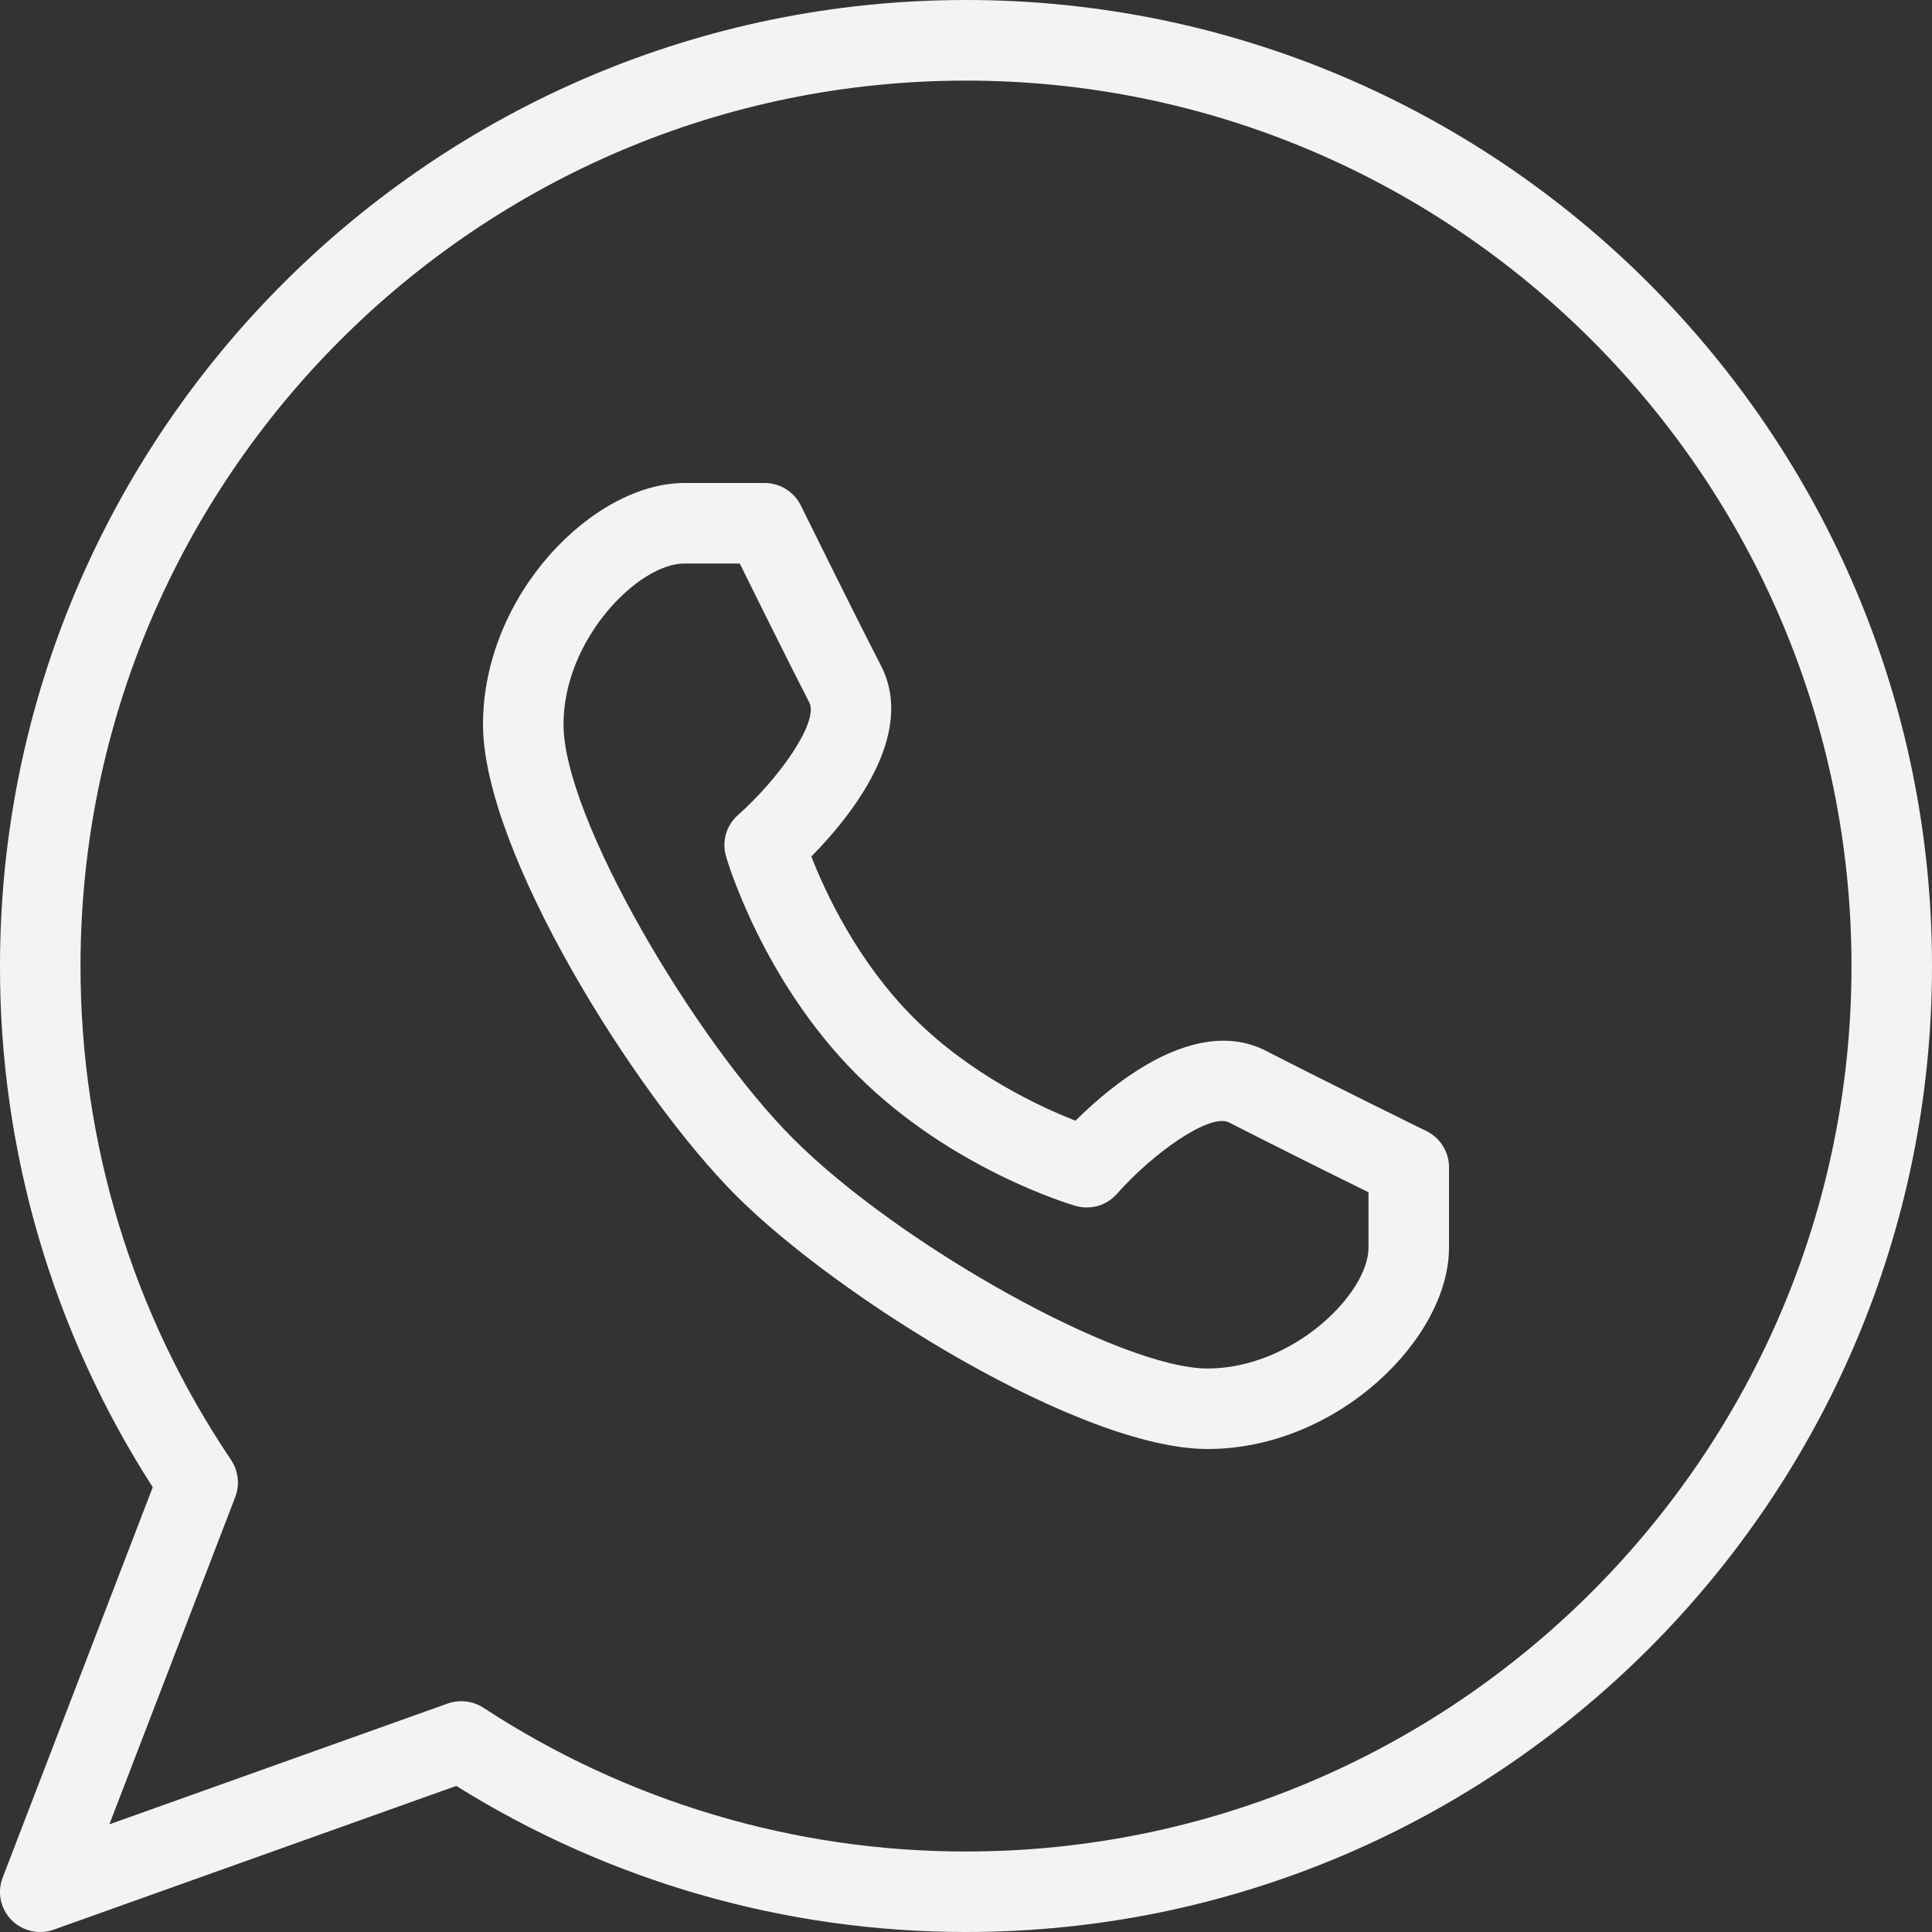
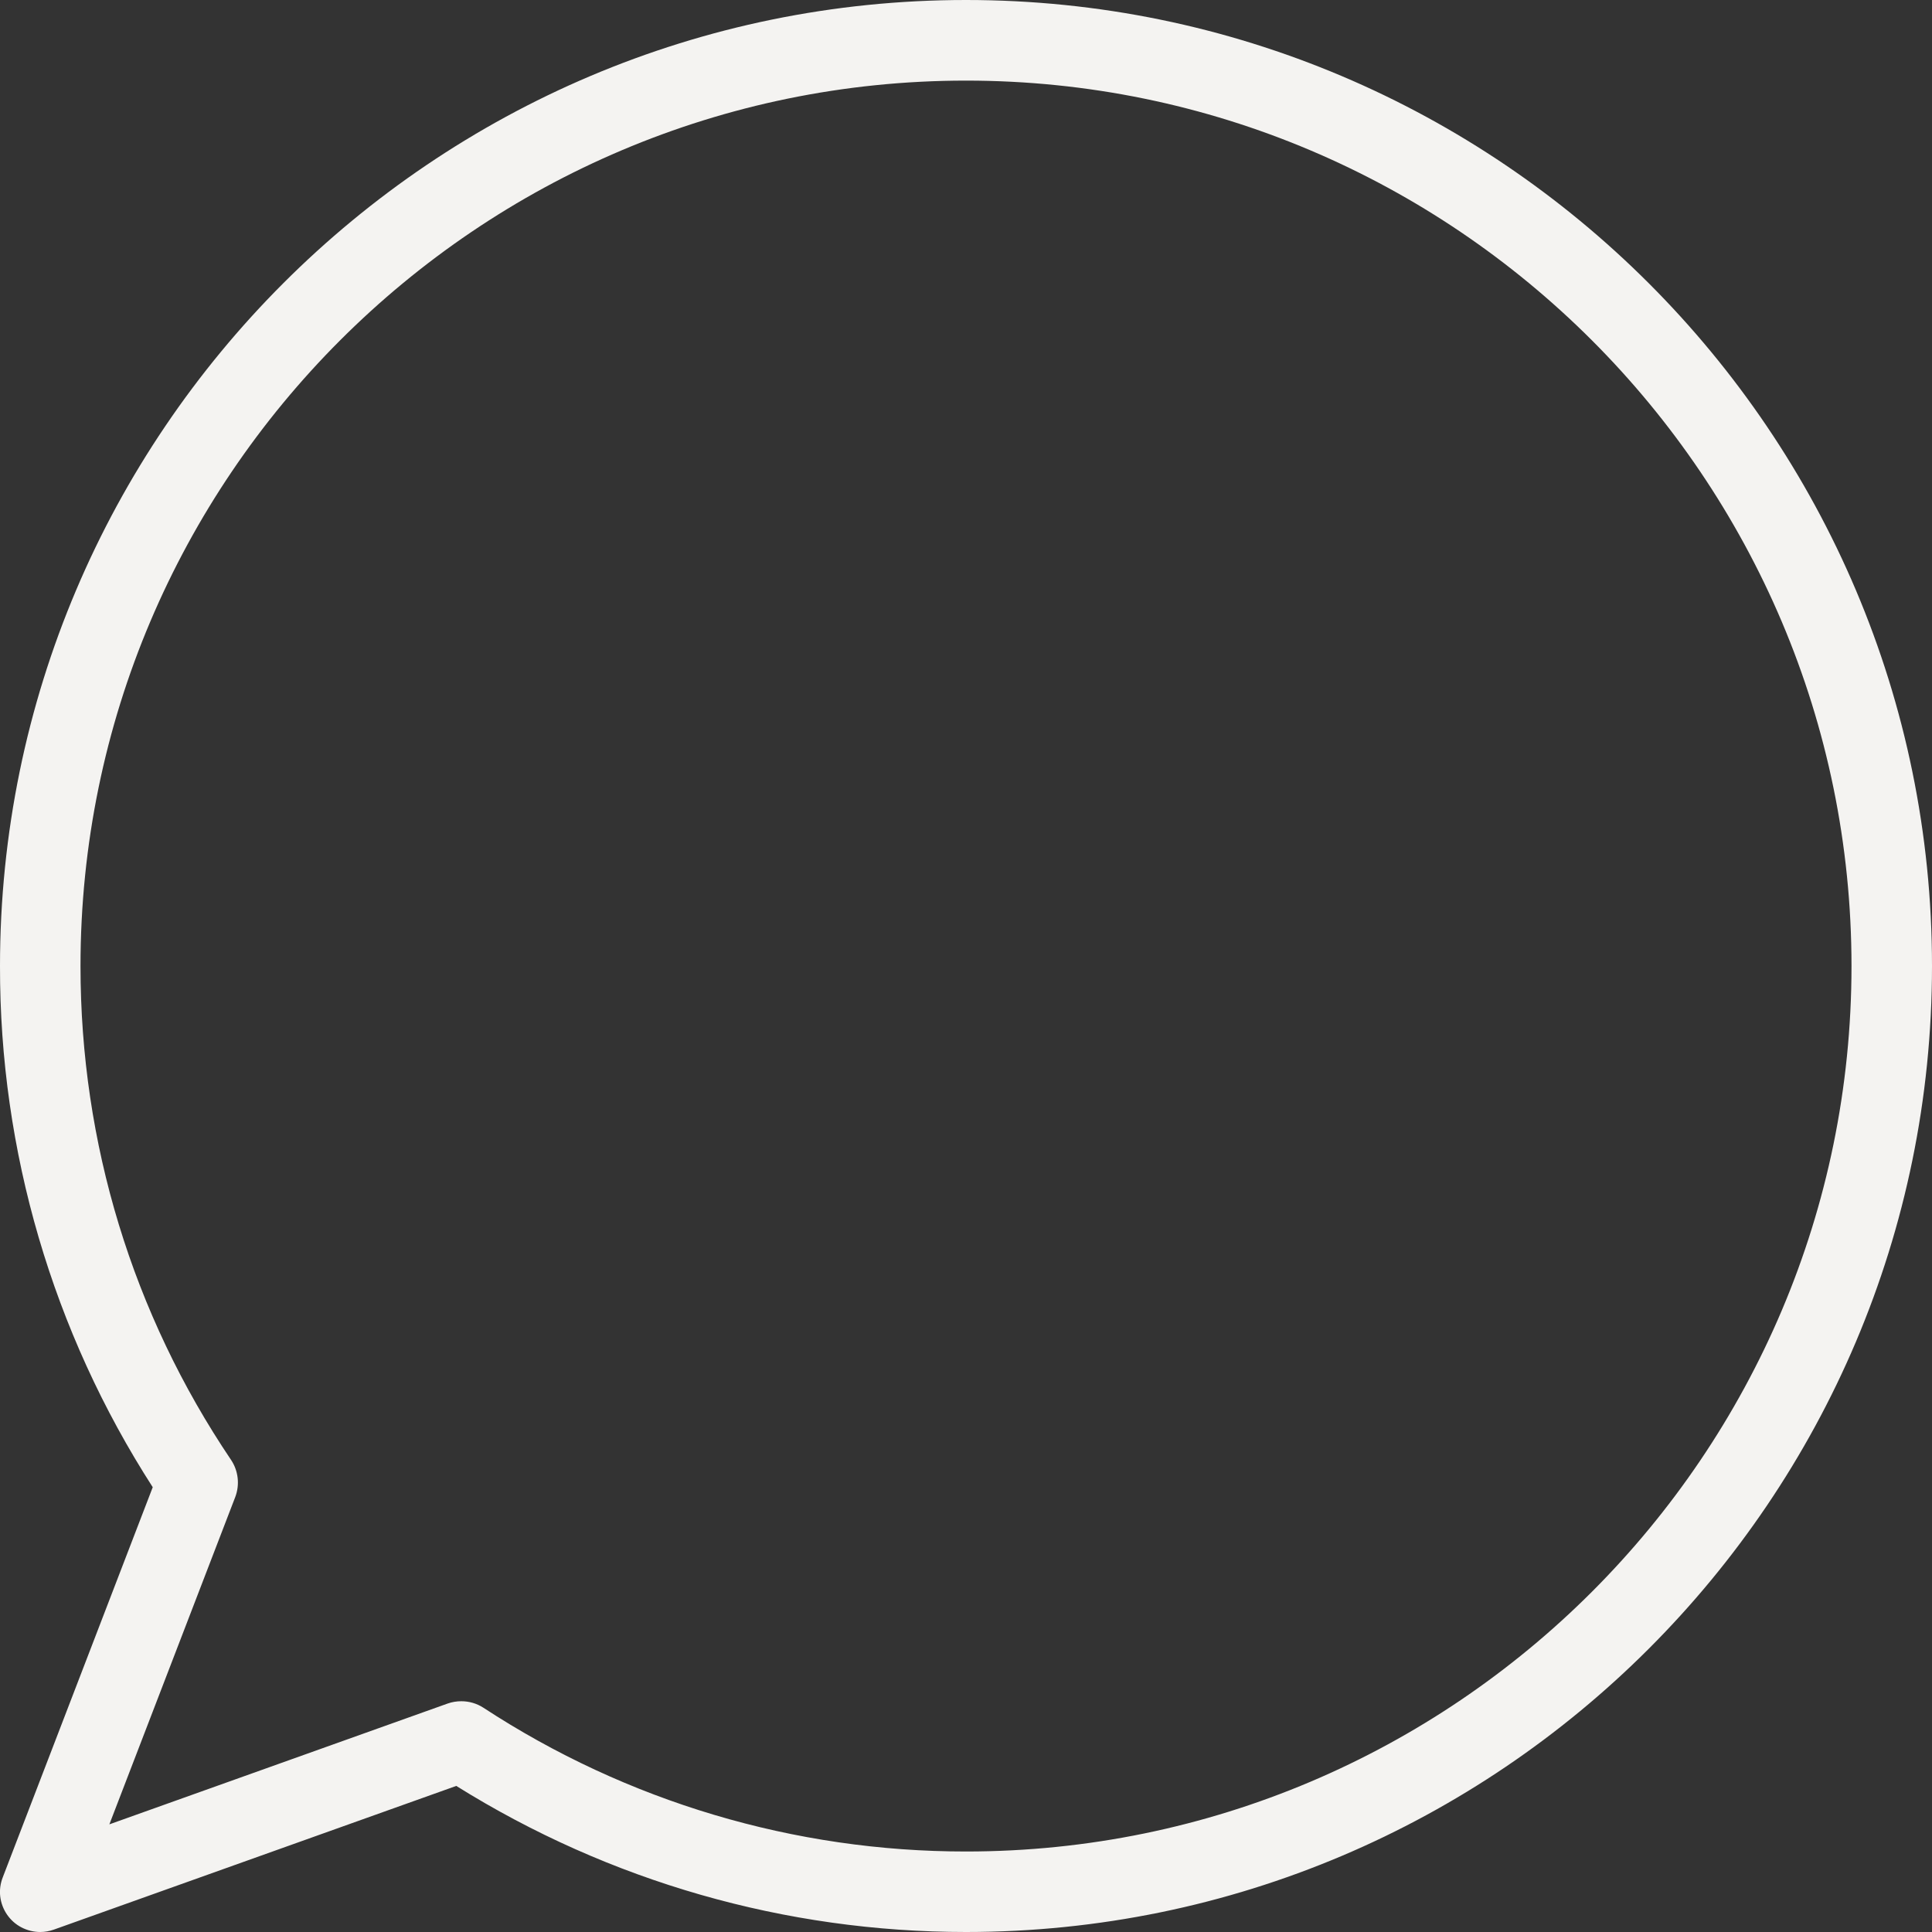
<svg xmlns="http://www.w3.org/2000/svg" width="18" height="18" viewBox="0 0 18 18" fill="none">
  <rect x="0" y="0" width="18" height="18" fill="#333333" stroke="none" />
  <path d="M0.375 18C0.314 18 0.254 17.985 0.2 17.957C0.146 17.929 0.1 17.888 0.065 17.837C0.031 17.787 0.009 17.729 0.002 17.668C-0.005 17.608 0.004 17.546 0.026 17.49L1.423 13.856C0.491 12.408 -0.003 10.722 0 9C0 4.037 4.038 0 9 0C13.963 0 18 4.037 18 9C18 13.963 13.963 18 9 18C7.317 18 5.678 17.53 4.251 16.639L0.501 17.978C0.461 17.992 0.418 18 0.375 18ZM4.298 15.85C4.37 15.85 4.441 15.87 4.503 15.91C5.839 16.785 7.402 17.251 9 17.25C13.549 17.25 17.25 13.549 17.25 9.001C17.25 4.452 13.549 0.751 9 0.751C4.452 0.751 0.75 4.452 0.75 9.001C0.75 10.649 1.235 12.241 2.153 13.602C2.221 13.704 2.235 13.833 2.192 13.947L1.019 16.997L4.172 15.871C4.212 15.857 4.255 15.85 4.298 15.85Z" fill="#F4F3F1" />
-   <path d="M11.25 13.5C10.072 13.5 7.81 12.091 6.859 11.14C5.909 10.189 4.5 7.927 4.5 6.75C4.5 5.538 5.531 4.5 6.375 4.5H7.125C7.195 4.5 7.263 4.52 7.323 4.557C7.382 4.594 7.43 4.646 7.461 4.709C7.462 4.71 7.913 5.628 8.209 6.204C8.542 6.854 7.915 7.619 7.559 7.98C7.687 8.307 7.984 8.955 8.515 9.485C9.045 10.015 9.693 10.314 10.02 10.441C10.38 10.084 11.145 9.457 11.796 9.791C12.372 10.087 13.289 10.538 13.29 10.538C13.419 10.602 13.5 10.732 13.5 10.875V11.625C13.5 12.469 12.461 13.5 11.25 13.5ZM6.375 5.25C5.951 5.25 5.25 5.951 5.25 6.75C5.25 7.619 6.475 9.694 7.39 10.609C8.39 11.609 10.446 12.75 11.25 12.75C12.049 12.75 12.75 12.049 12.75 11.625V11.108C12.316 10.895 11.884 10.678 11.453 10.459C11.278 10.364 10.744 10.74 10.406 11.123C10.359 11.176 10.298 11.215 10.23 11.235C10.161 11.254 10.089 11.255 10.021 11.235C9.973 11.221 8.863 10.893 7.984 10.014C7.106 9.136 6.778 8.026 6.764 7.978C6.744 7.91 6.745 7.838 6.764 7.769C6.784 7.701 6.823 7.64 6.876 7.593C7.258 7.255 7.632 6.724 7.54 6.545C7.331 6.138 7.044 5.557 6.892 5.25H6.375Z" fill="#F4F3F1" />
</svg>